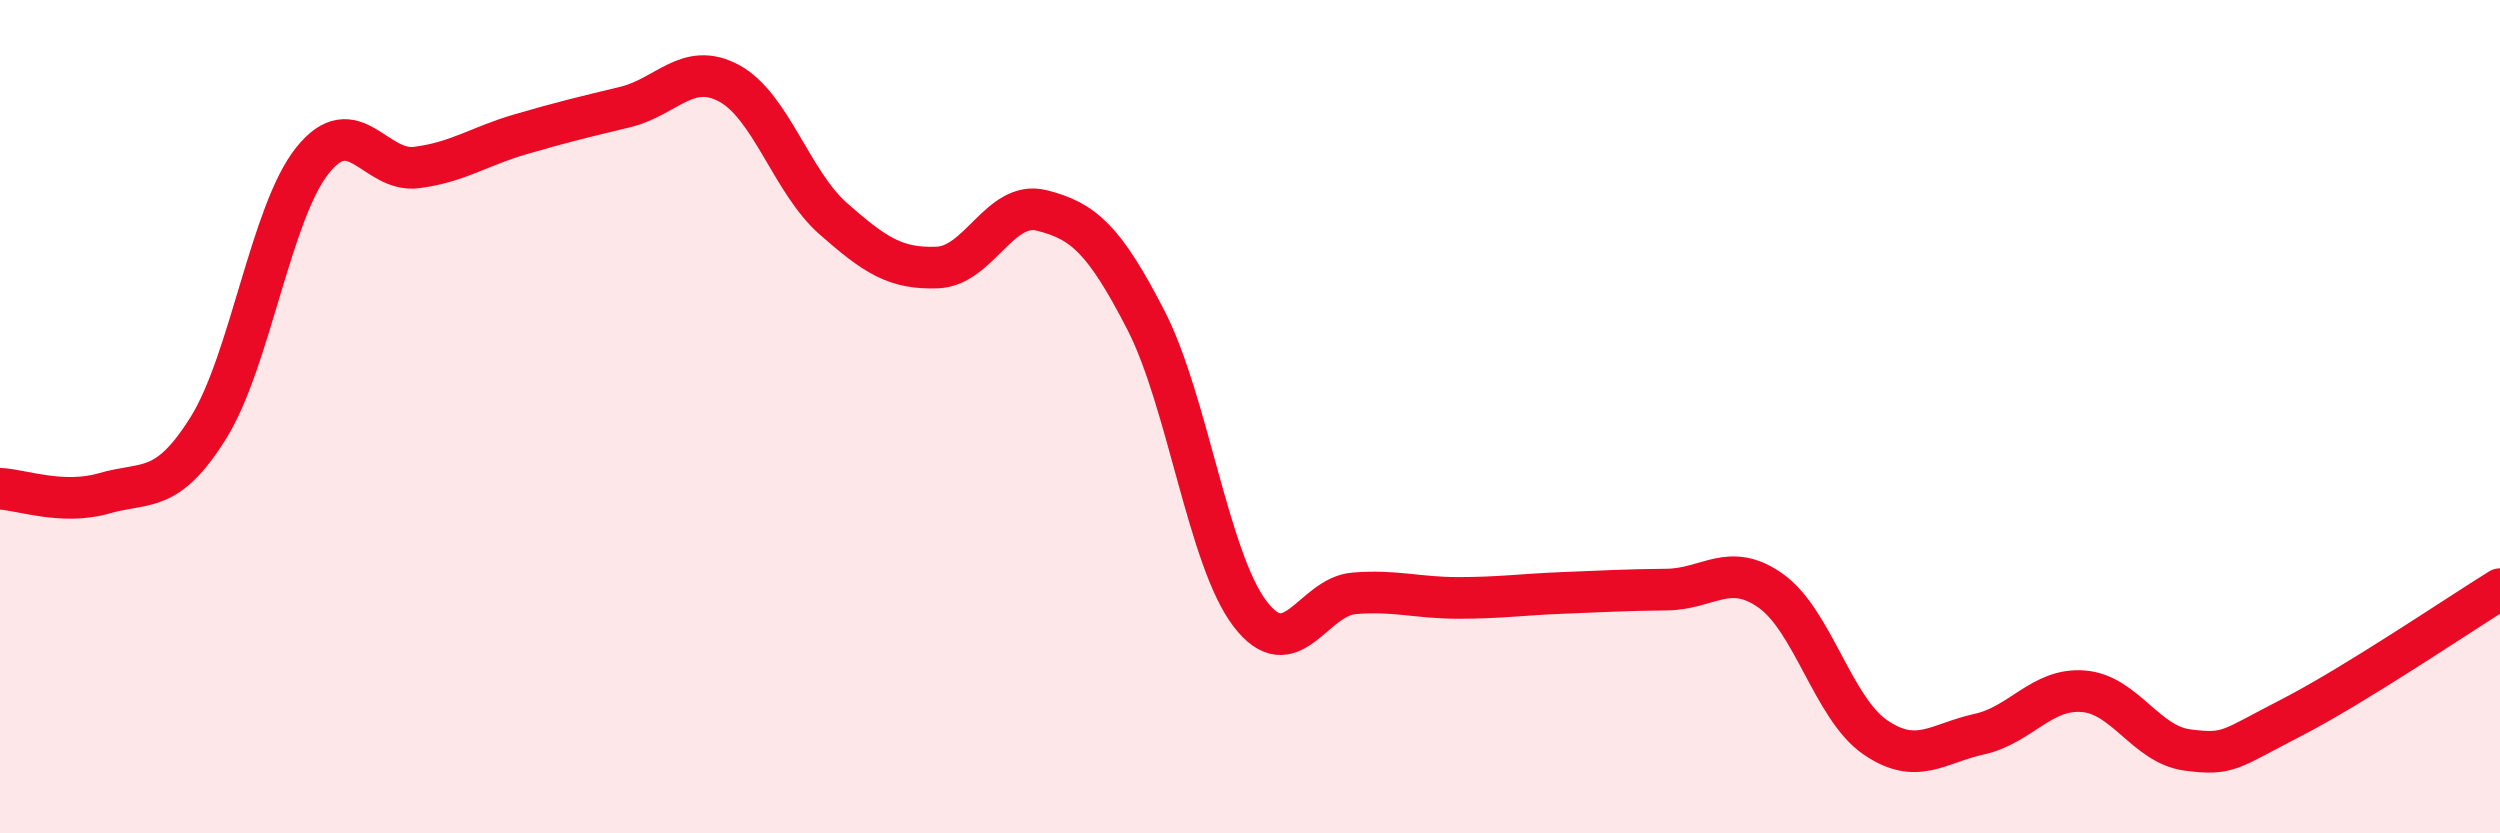
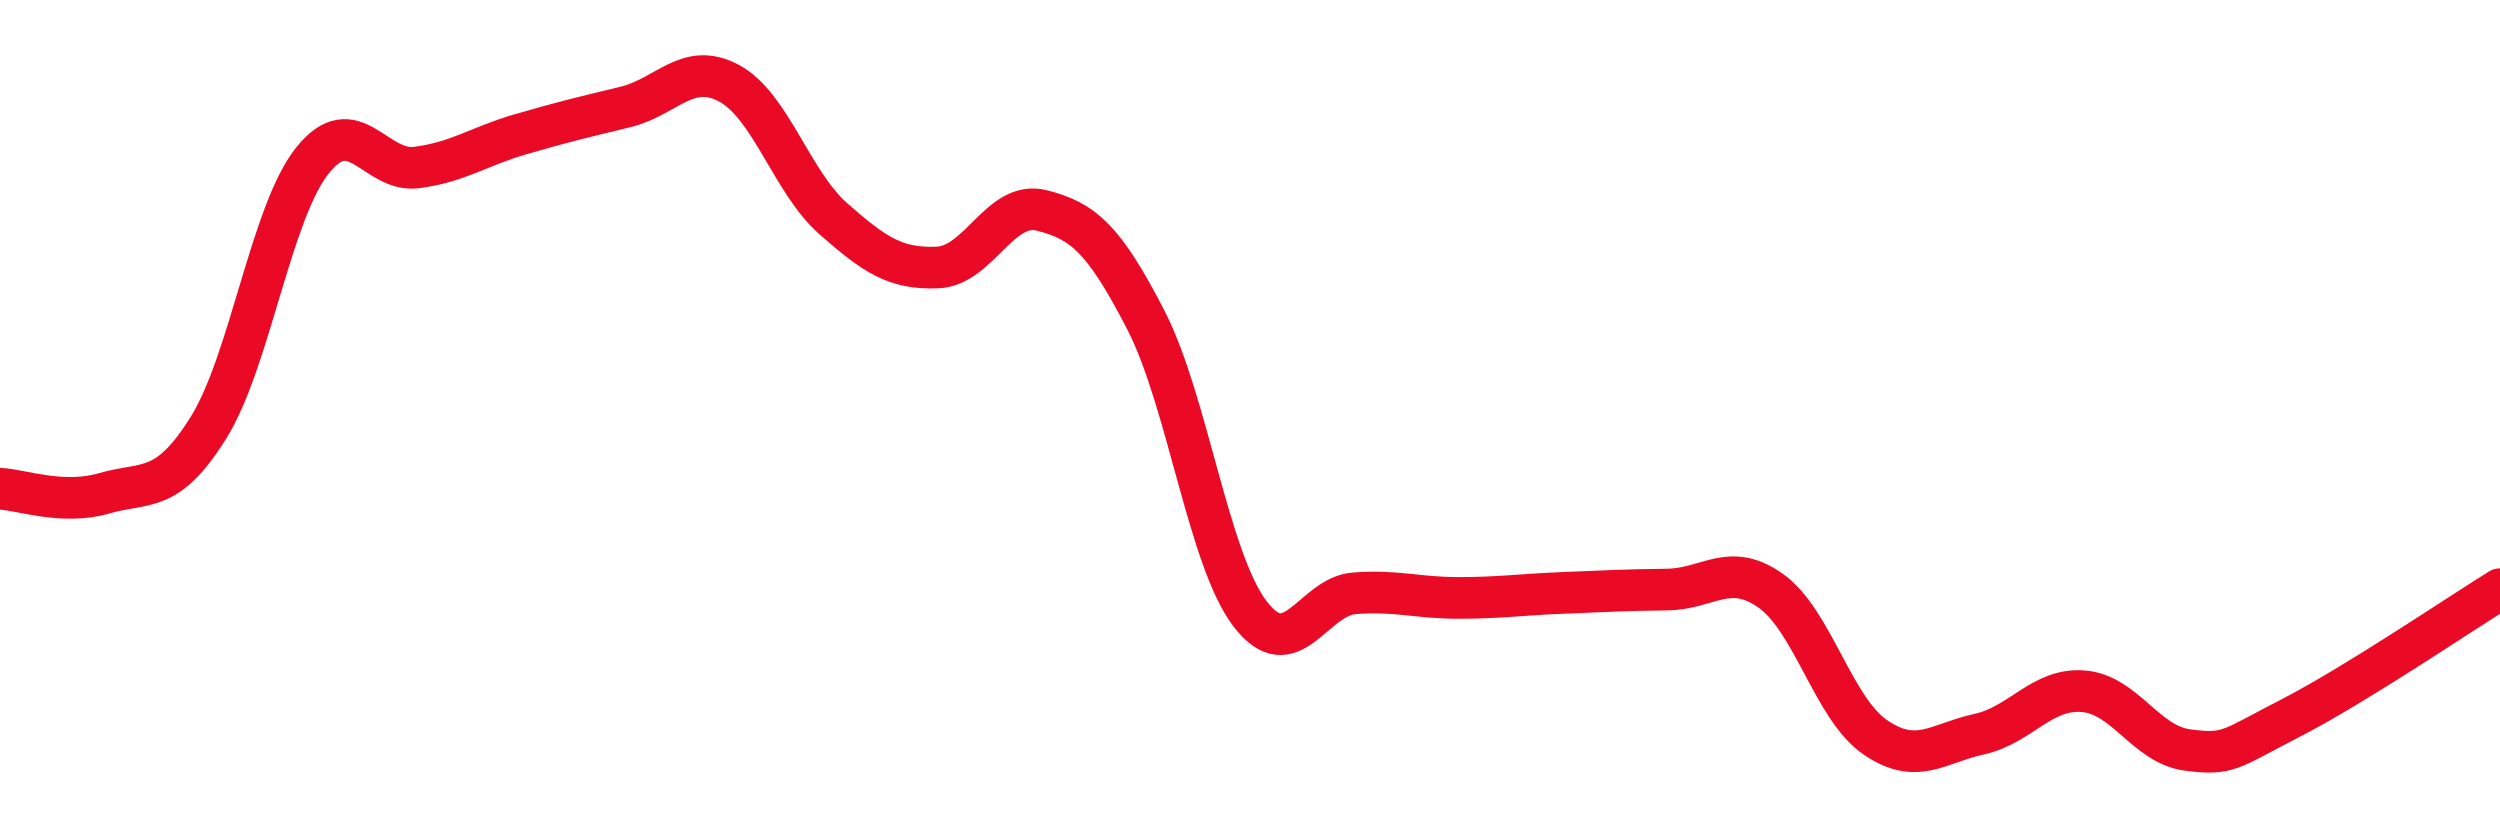
<svg xmlns="http://www.w3.org/2000/svg" width="60" height="20" viewBox="0 0 60 20">
-   <path d="M 0,11.73 C 0.5,11.75 1.5,12.13 2.5,11.84 C 3.5,11.55 4,11.87 5,10.27 C 6,8.67 6.5,5.1 7.5,3.85 C 8.5,2.6 9,4.15 10,4.02 C 11,3.89 11.5,3.51 12.5,3.22 C 13.5,2.93 14,2.81 15,2.57 C 16,2.33 16.5,1.46 17.5,2 C 18.5,2.54 19,4.37 20,5.25 C 21,6.13 21.5,6.46 22.5,6.42 C 23.5,6.38 24,4.8 25,5.05 C 26,5.3 26.5,5.74 27.5,7.68 C 28.5,9.62 29,13.42 30,14.73 C 31,16.04 31.5,14.32 32.5,14.24 C 33.5,14.16 34,14.35 35,14.35 C 36,14.35 36.5,14.27 37.5,14.23 C 38.5,14.19 39,14.16 40,14.15 C 41,14.14 41.5,13.47 42.5,14.18 C 43.5,14.89 44,17 45,17.69 C 46,18.38 46.5,17.84 47.5,17.62 C 48.5,17.4 49,16.51 50,16.59 C 51,16.67 51.5,17.87 52.5,18 C 53.5,18.13 53.5,17.99 55,17.22 C 56.5,16.45 59,14.76 60,14.14L60 20L0 20Z" fill="#EB0A25" opacity="0.1" stroke-linecap="round" stroke-linejoin="round" />
  <path d="M 0,11.73 C 0.5,11.75 1.5,12.13 2.5,11.84 C 3.5,11.55 4,11.87 5,10.27 C 6,8.67 6.5,5.1 7.5,3.85 C 8.5,2.6 9,4.15 10,4.02 C 11,3.89 11.5,3.51 12.5,3.22 C 13.5,2.93 14,2.81 15,2.57 C 16,2.33 16.5,1.46 17.5,2 C 18.5,2.54 19,4.37 20,5.25 C 21,6.13 21.5,6.46 22.5,6.42 C 23.5,6.38 24,4.8 25,5.05 C 26,5.3 26.5,5.74 27.5,7.68 C 28.5,9.62 29,13.42 30,14.73 C 31,16.04 31.5,14.32 32.5,14.24 C 33.5,14.16 34,14.35 35,14.35 C 36,14.35 36.5,14.27 37.5,14.23 C 38.5,14.19 39,14.16 40,14.15 C 41,14.14 41.5,13.47 42.5,14.18 C 43.5,14.89 44,17 45,17.69 C 46,18.38 46.5,17.84 47.5,17.62 C 48.5,17.4 49,16.51 50,16.59 C 51,16.67 51.5,17.87 52.5,18 C 53.5,18.13 53.5,17.99 55,17.22 C 56.5,16.45 59,14.76 60,14.14" stroke="#EB0A25" stroke-width="1" fill="none" stroke-linecap="round" stroke-linejoin="round" />
</svg>